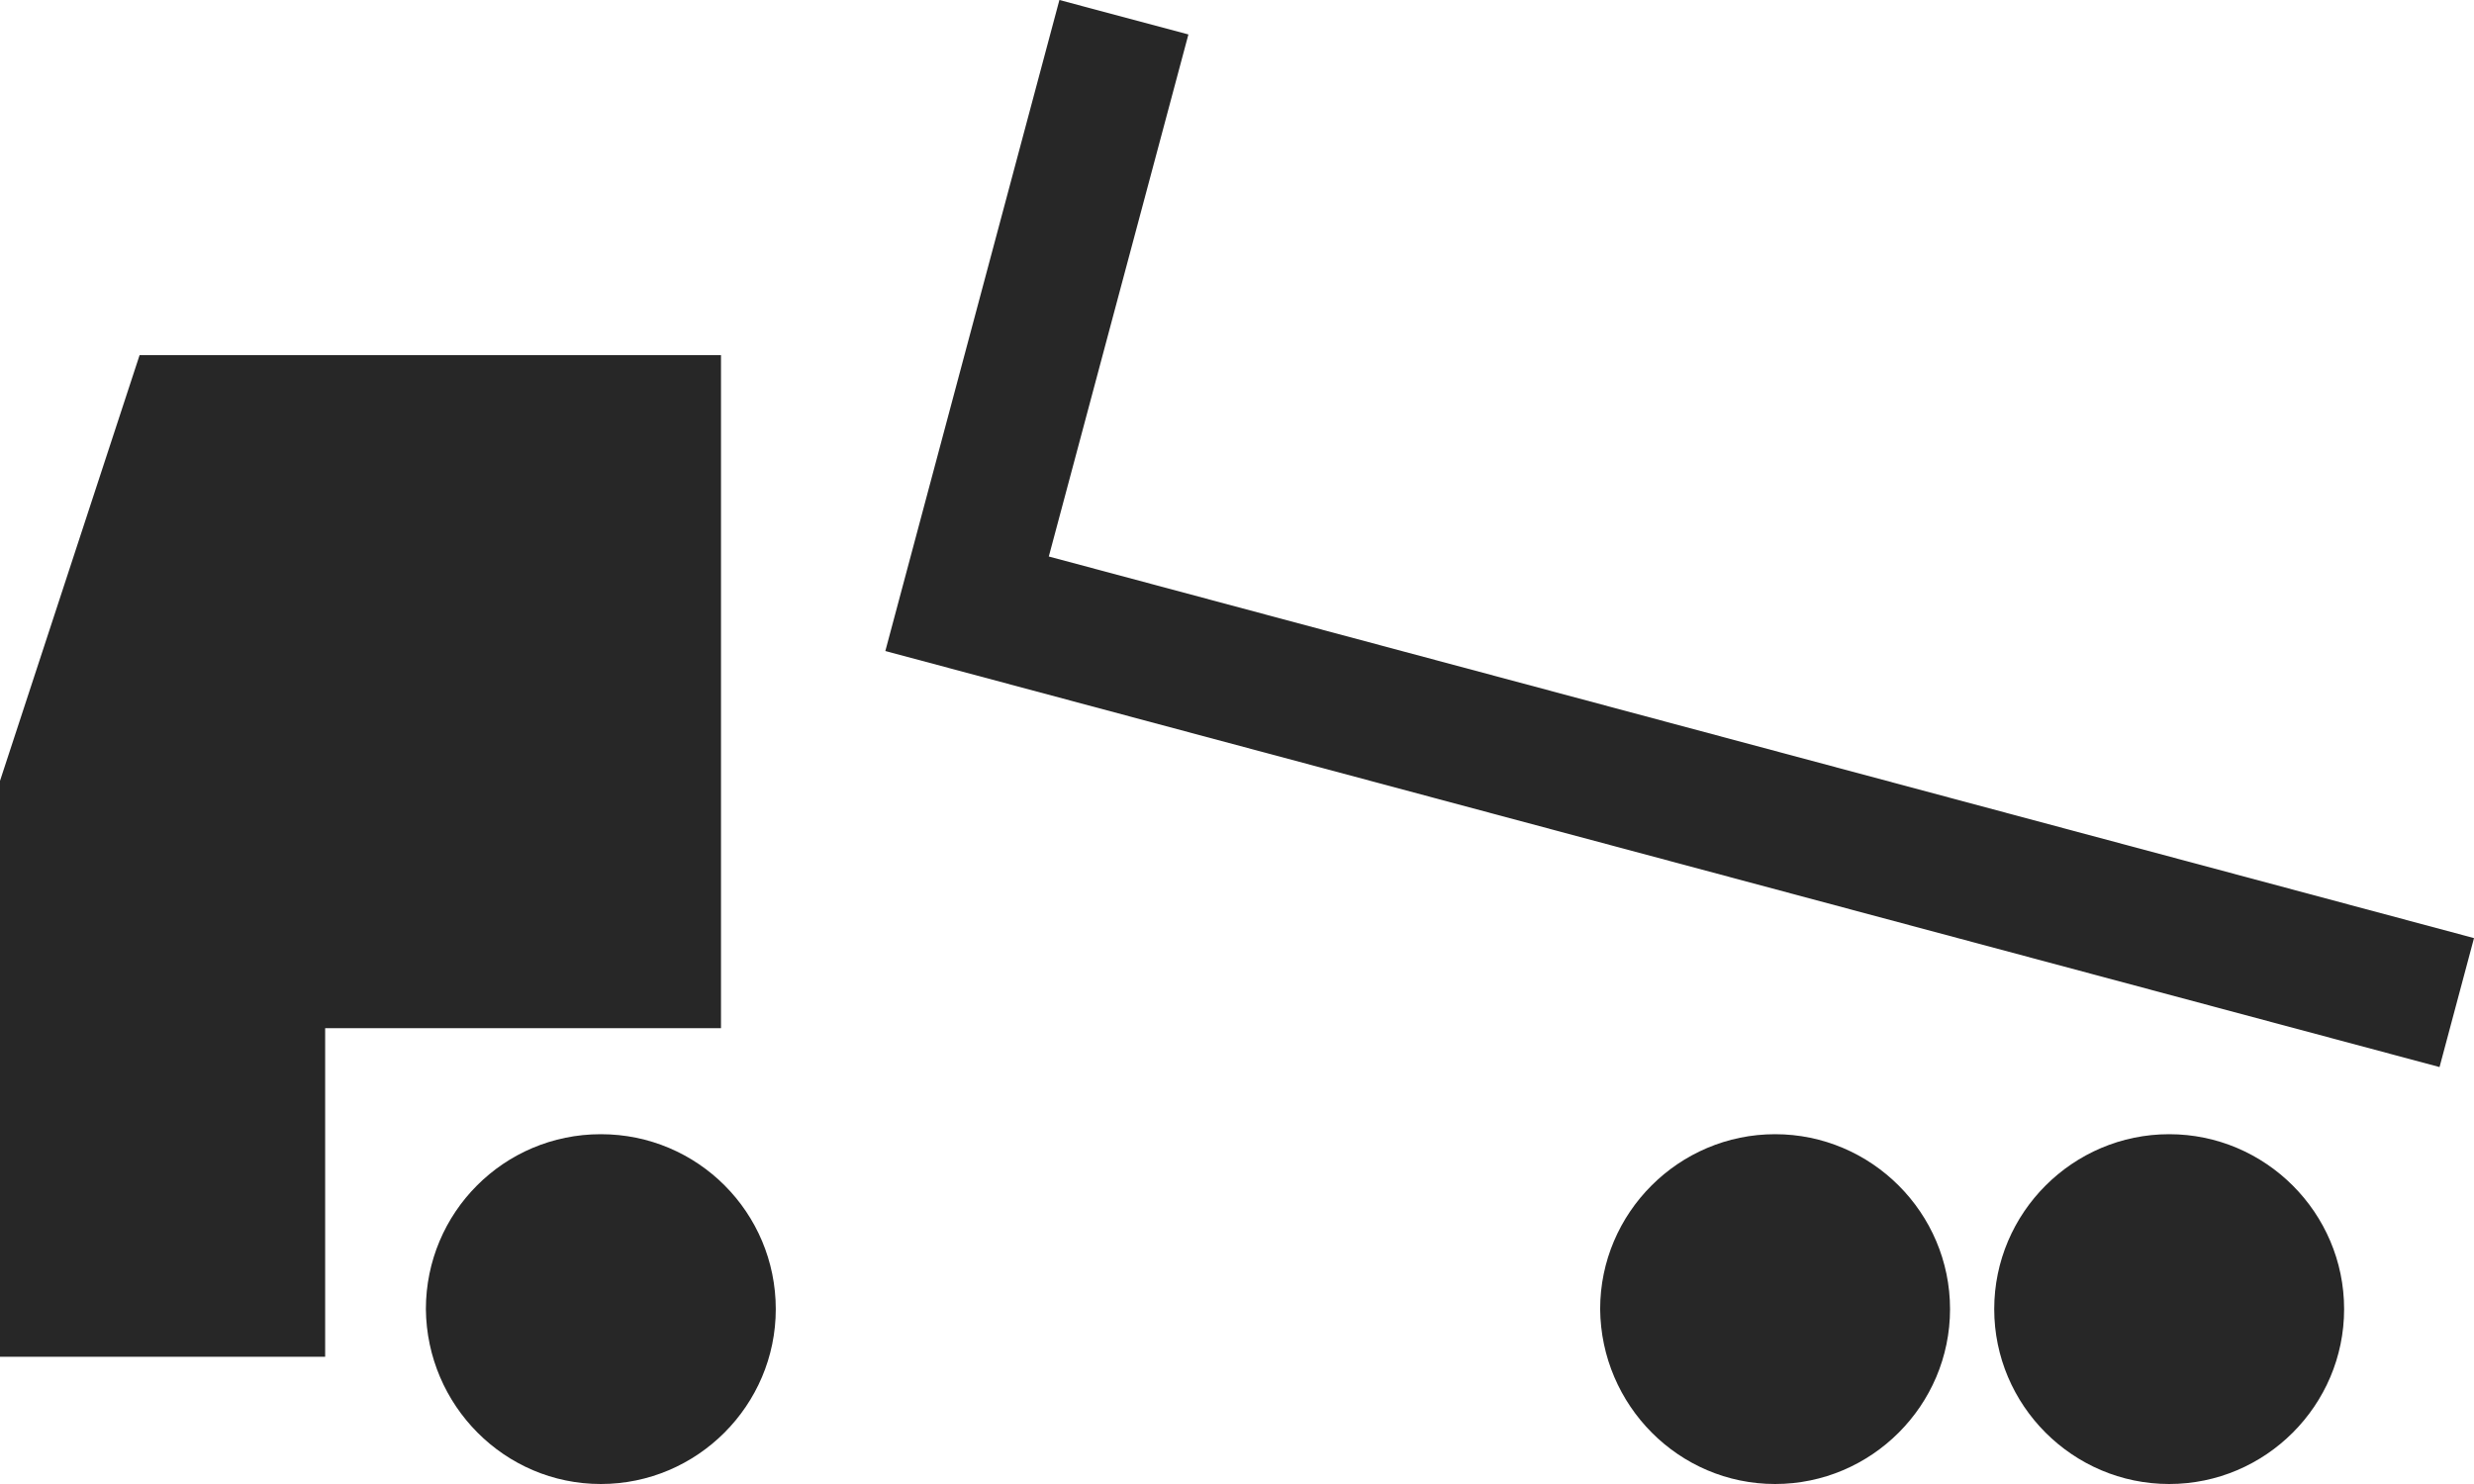
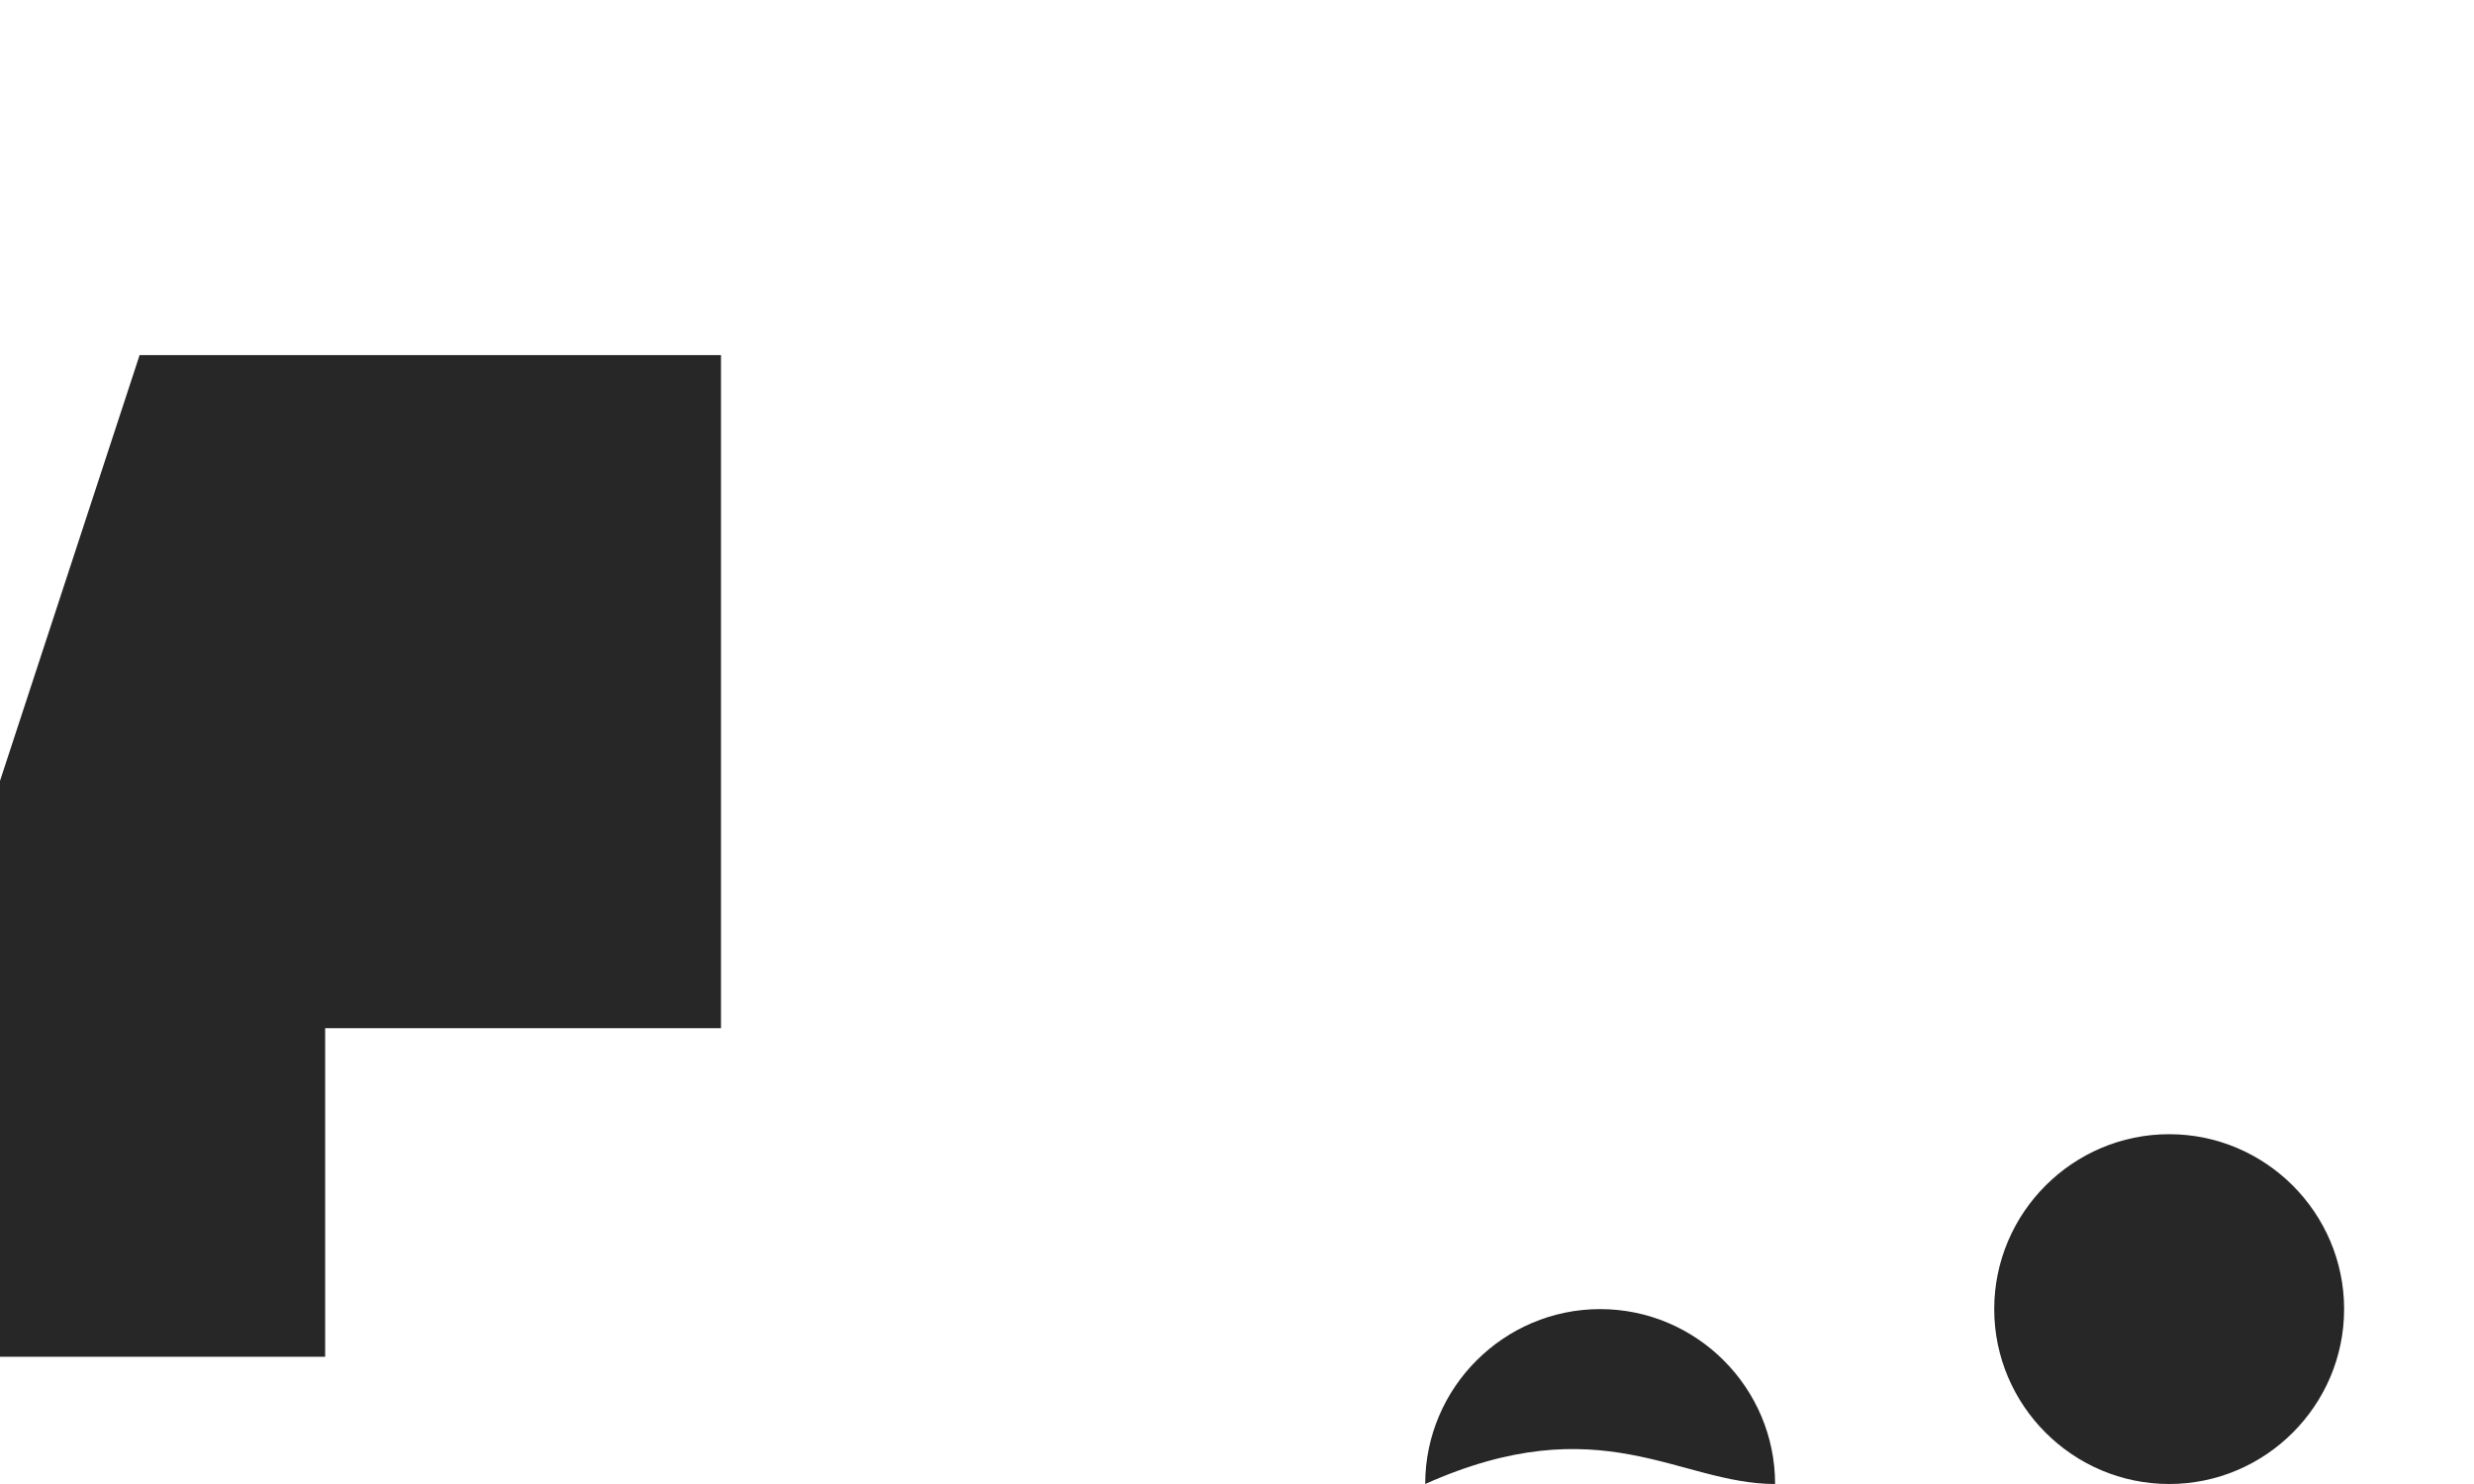
<svg xmlns="http://www.w3.org/2000/svg" version="1.1" id="Ebene_1" x="0px" y="0px" viewBox="0 0 280 168" style="enable-background:new 0 0 280 168;" xml:space="preserve">
  <style type="text/css">
	.st0{fill:#272727;}
</style>
  <polygon class="st0" points="15.8,40.2 0,88.4 0,153.6 36.8,153.6 36.8,116.4 81.6,116.4 81.6,40.2 " />
-   <polygon class="st0" points="119.9,0 100.2,73.7 276.1,120.8 280,106.2 118.7,63 134.5,3.9 " />
  <path class="st0" d="M245.5,168c10.9,0,19.8-8.9,19.8-19.8c0-10.9-8.9-19.8-19.8-19.8c-10.9,0-19.8,8.9-19.8,19.8  C225.7,159.1,234.6,168,245.5,168" />
-   <path class="st0" d="M200.9,168c10.9,0,19.8-8.9,19.8-19.8c0-10.9-8.9-19.8-19.8-19.8c-10.9,0-19.8,8.9-19.8,19.8  C181.2,159.1,190,168,200.9,168" />
-   <path class="st0" d="M68,168c10.9,0,19.8-8.9,19.8-19.8c0-10.9-8.8-19.8-19.8-19.8s-19.8,8.9-19.8,19.8C48.3,159.1,57.1,168,68,168" />
+   <path class="st0" d="M200.9,168c0-10.9-8.9-19.8-19.8-19.8c-10.9,0-19.8,8.9-19.8,19.8  C181.2,159.1,190,168,200.9,168" />
</svg>